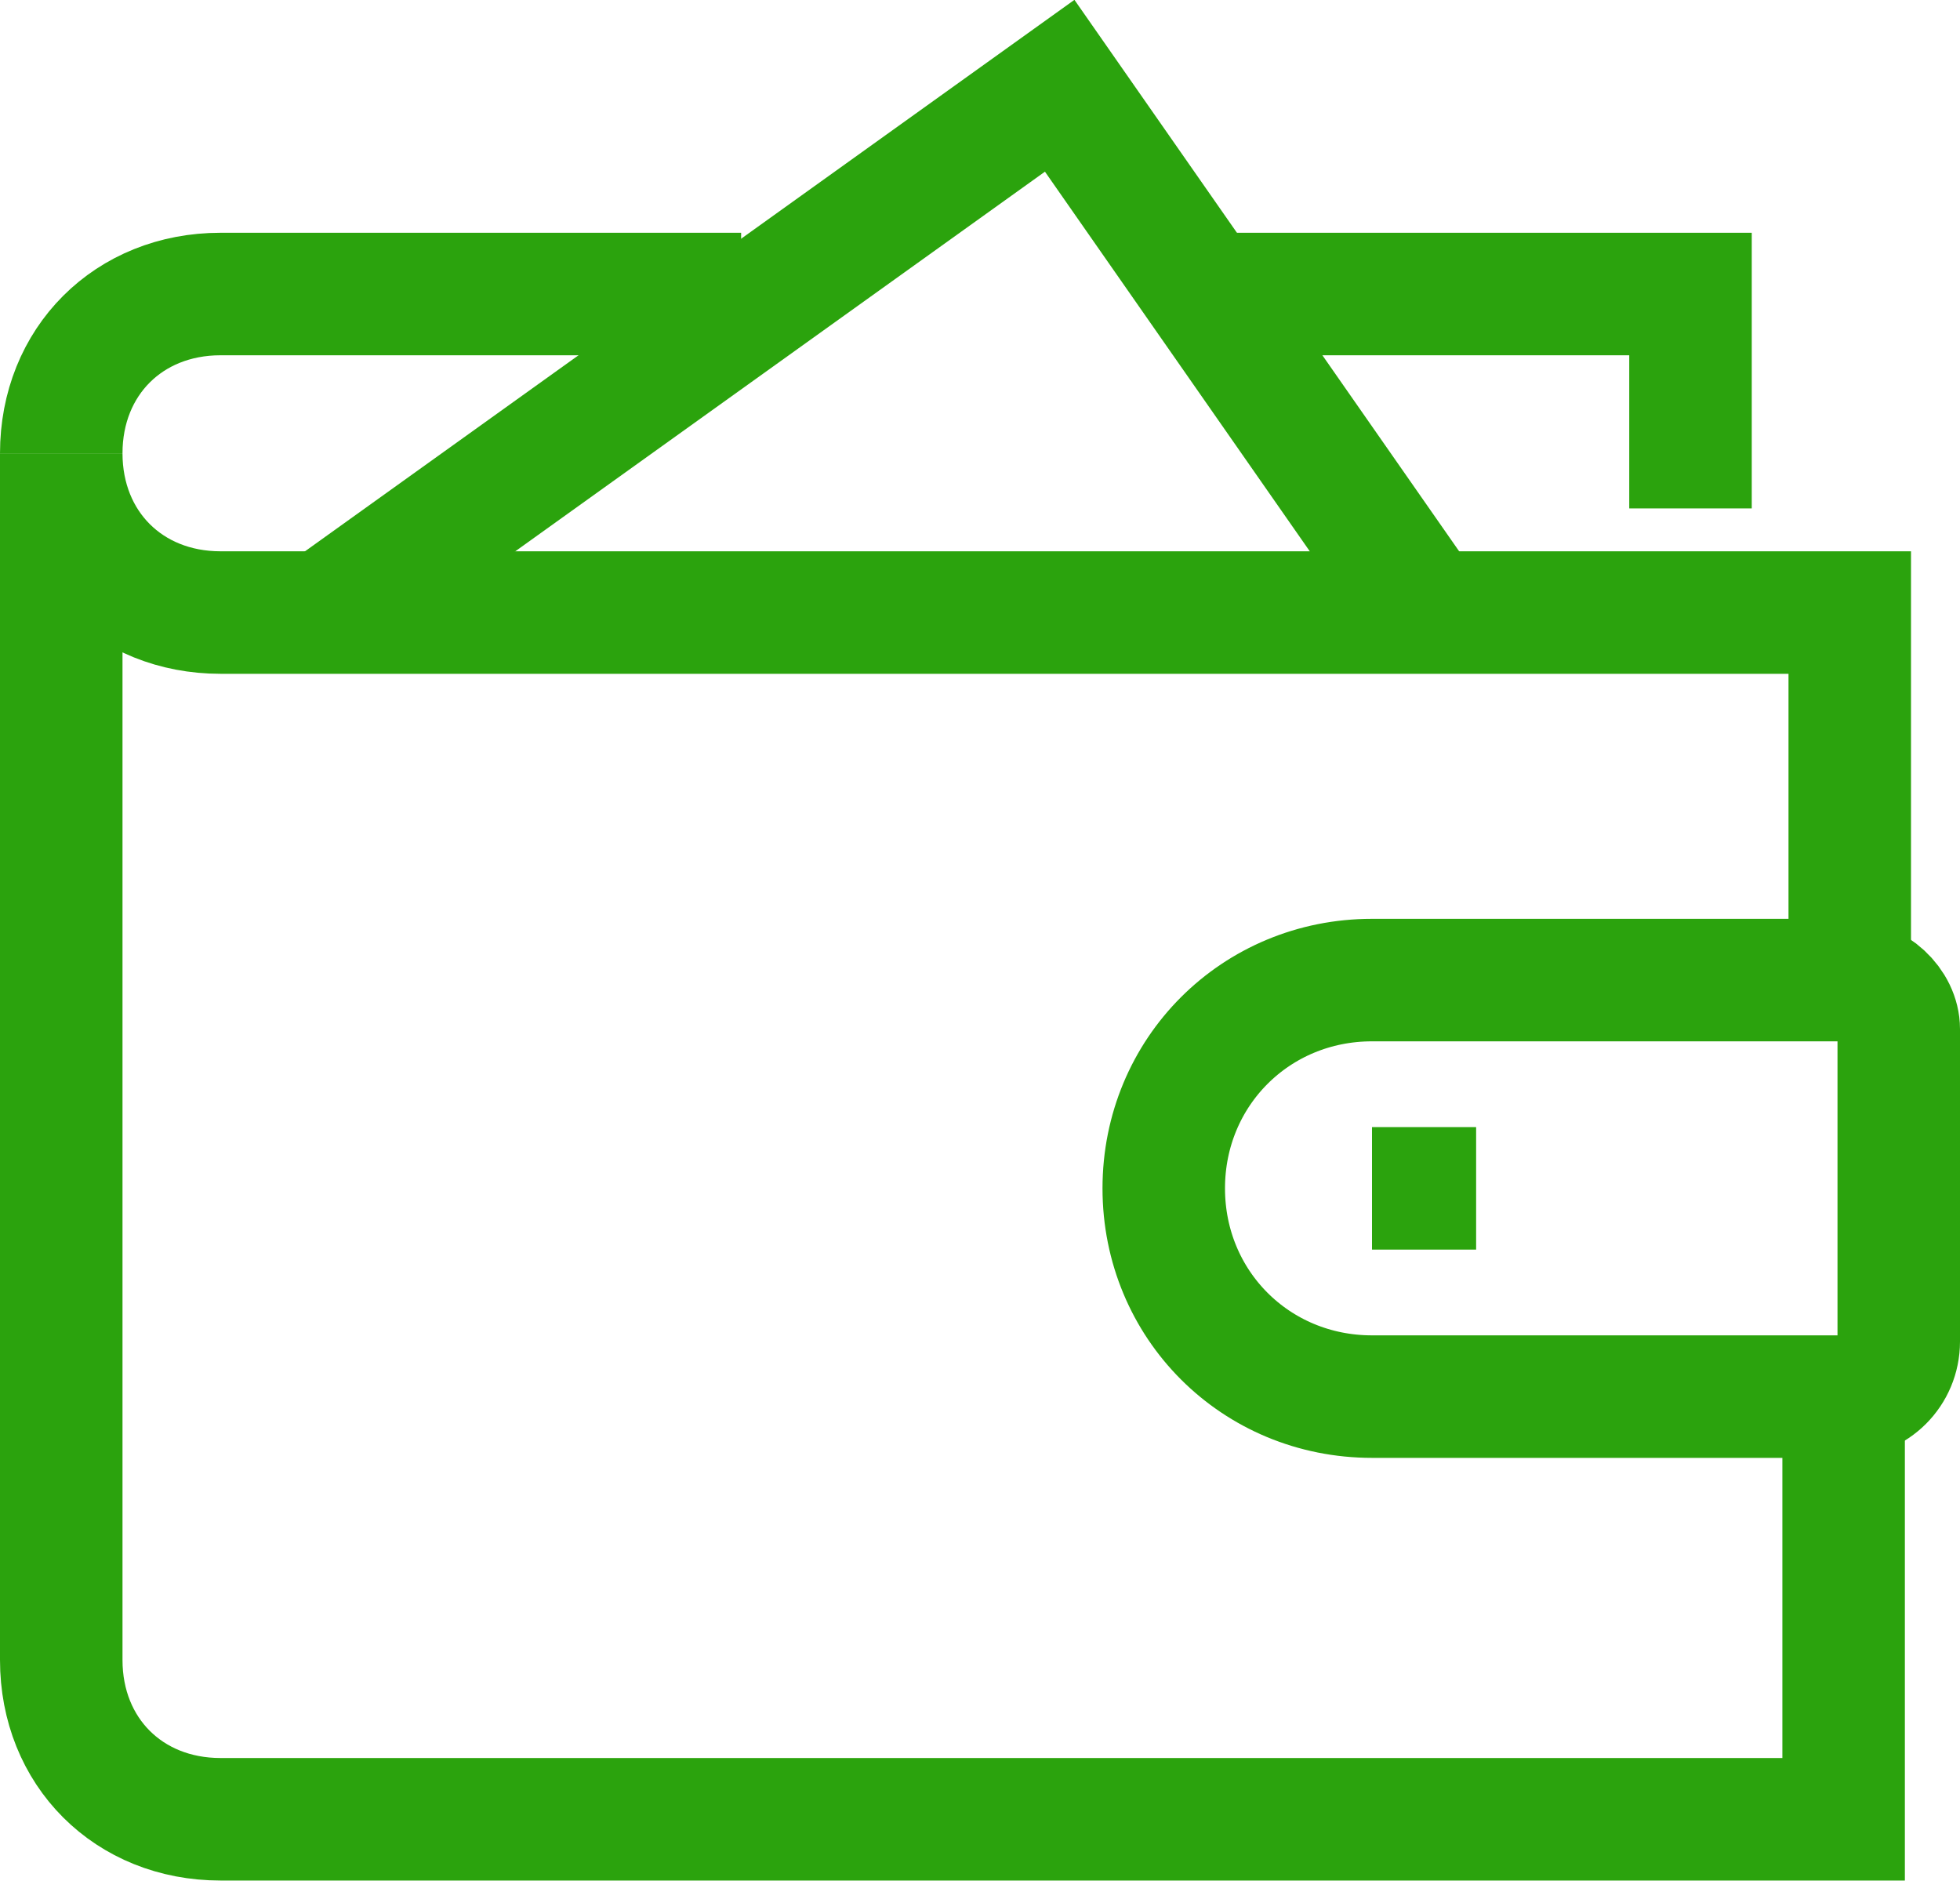
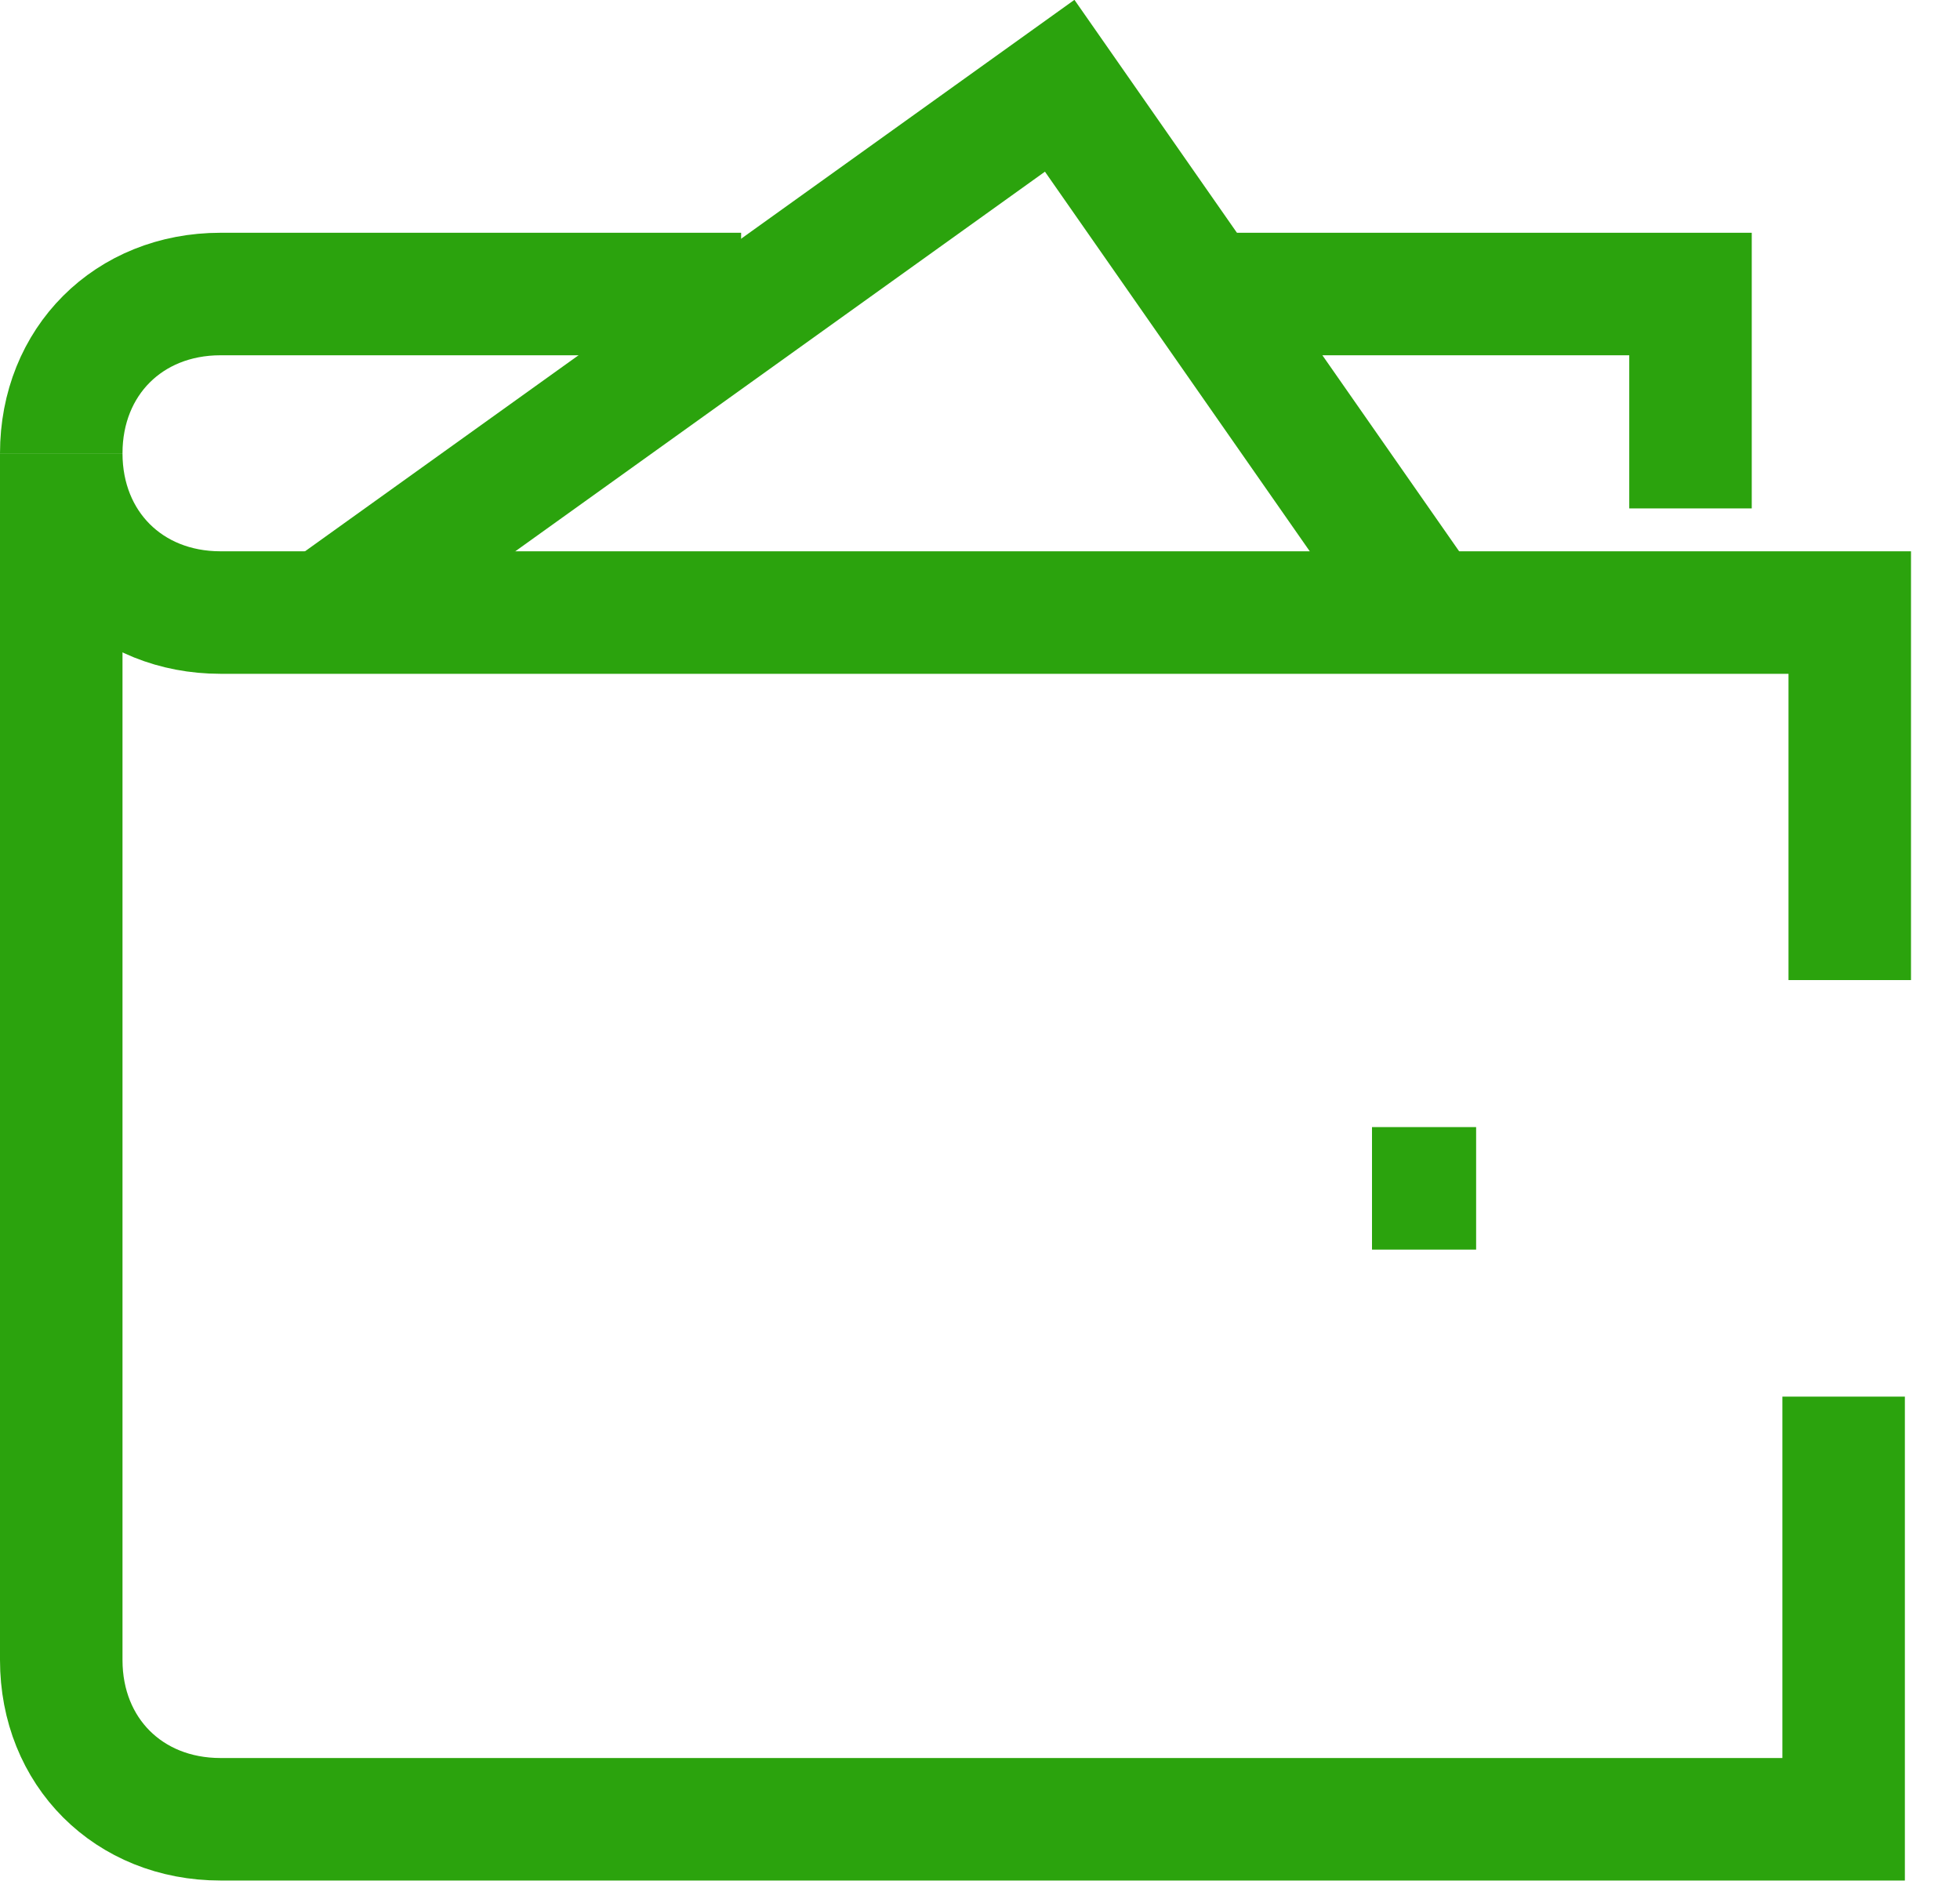
<svg xmlns="http://www.w3.org/2000/svg" width="32" height="31" viewBox="0 0 32 31" fill="none">
  <g clip-path="url(#clip0_3862_10091)">
    <path d="M12.1 4.8H3.6C2.1 4.8 1 5.9 1 7.4" stroke="#2BA30D" stroke-width="2" stroke-miterlimit="10" />
    <path d="M27.6 8.3V4.8H19.9" stroke="#2BA30D" stroke-width="2" stroke-miterlimit="10" />
    <path d="M30.1 22.8V29.7H3.6C2.1 29.7 1 28.6 1 27.1V7.4C1 8.9 2.1 10 3.6 10H30.2V16" stroke="#2BA30D" stroke-width="2" stroke-miterlimit="10" />
    <path d="M5.301 10L17.301 1.4L23.301 10" stroke="#2BA30D" stroke-width="2" stroke-miterlimit="10" />
-     <path d="M30.1 16H22.4C20.5 16 19 17.5 19 19.4C19 21.3 20.5 22.8 22.4 22.8H30.1C30.6 22.8 31 22.4 31 21.9V16.8C31 16.4 30.6 16 30.1 16Z" stroke="#2BA30D" stroke-width="2" stroke-miterlimit="10" />
    <path d="M22.4 19.4H24.1" stroke="#2BA30D" stroke-width="2" stroke-miterlimit="10" />
  </g>
  <defs>
    <clipPath id="clip0_3862_10091">
      <rect width="32" height="30.7" fill="white" />
    </clipPath>
  </defs>
</svg>